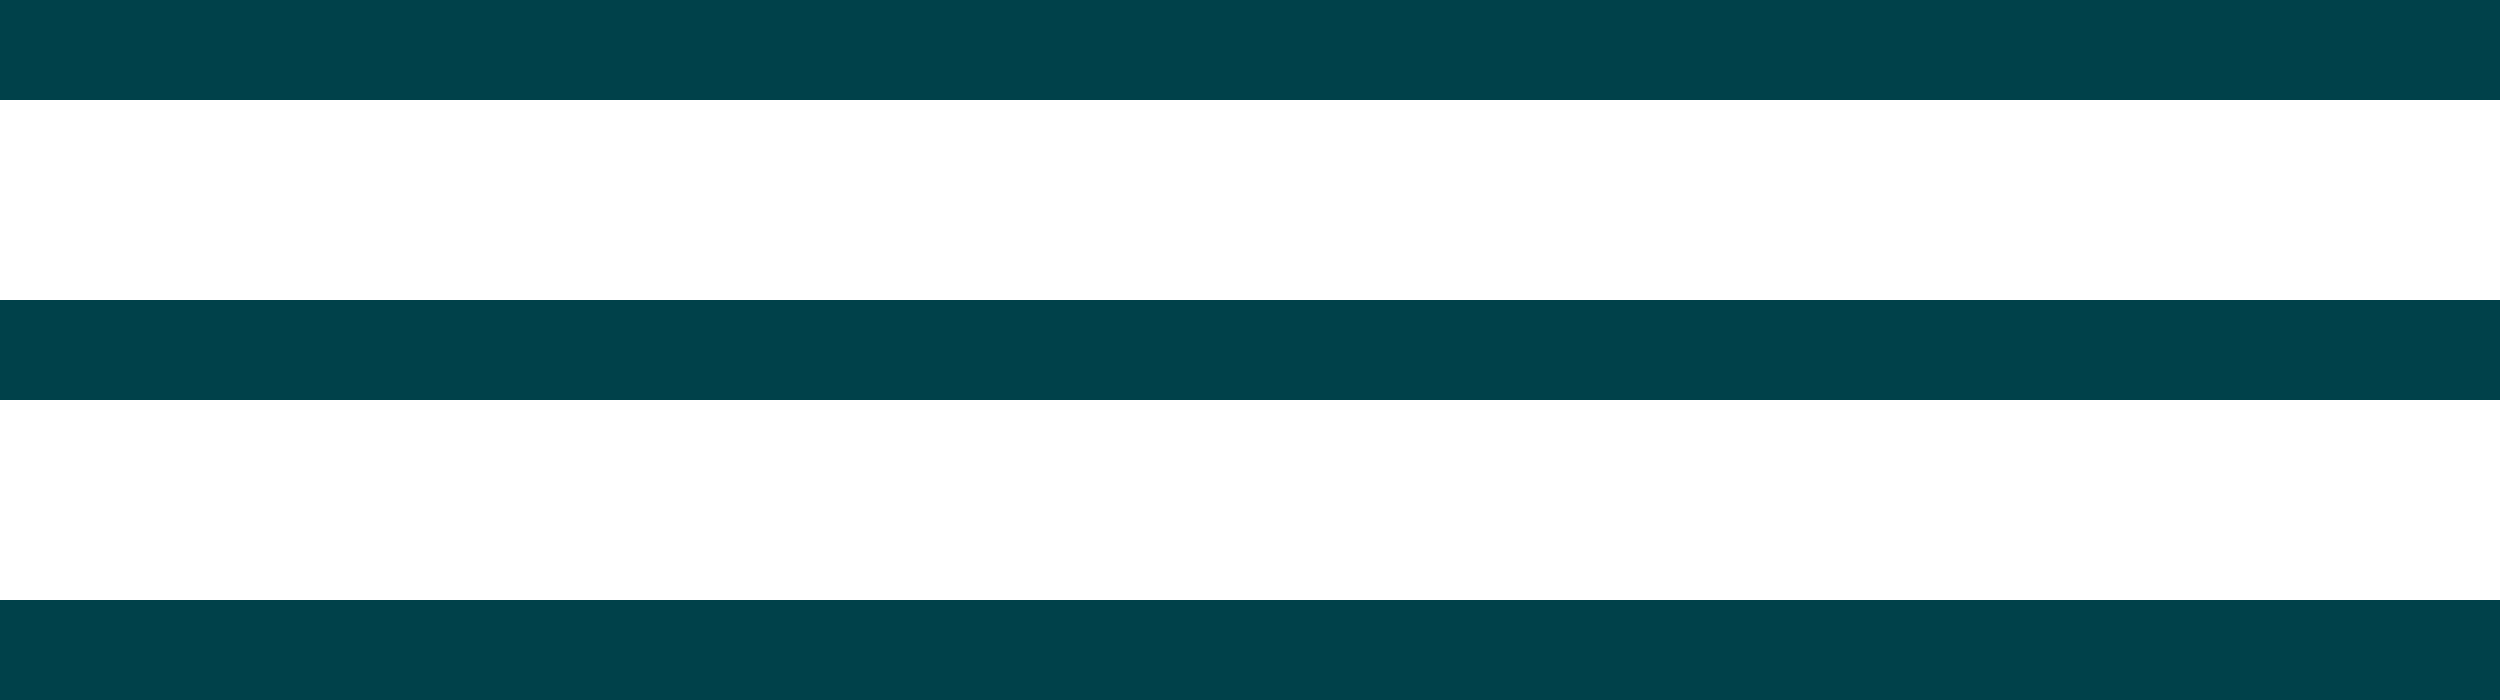
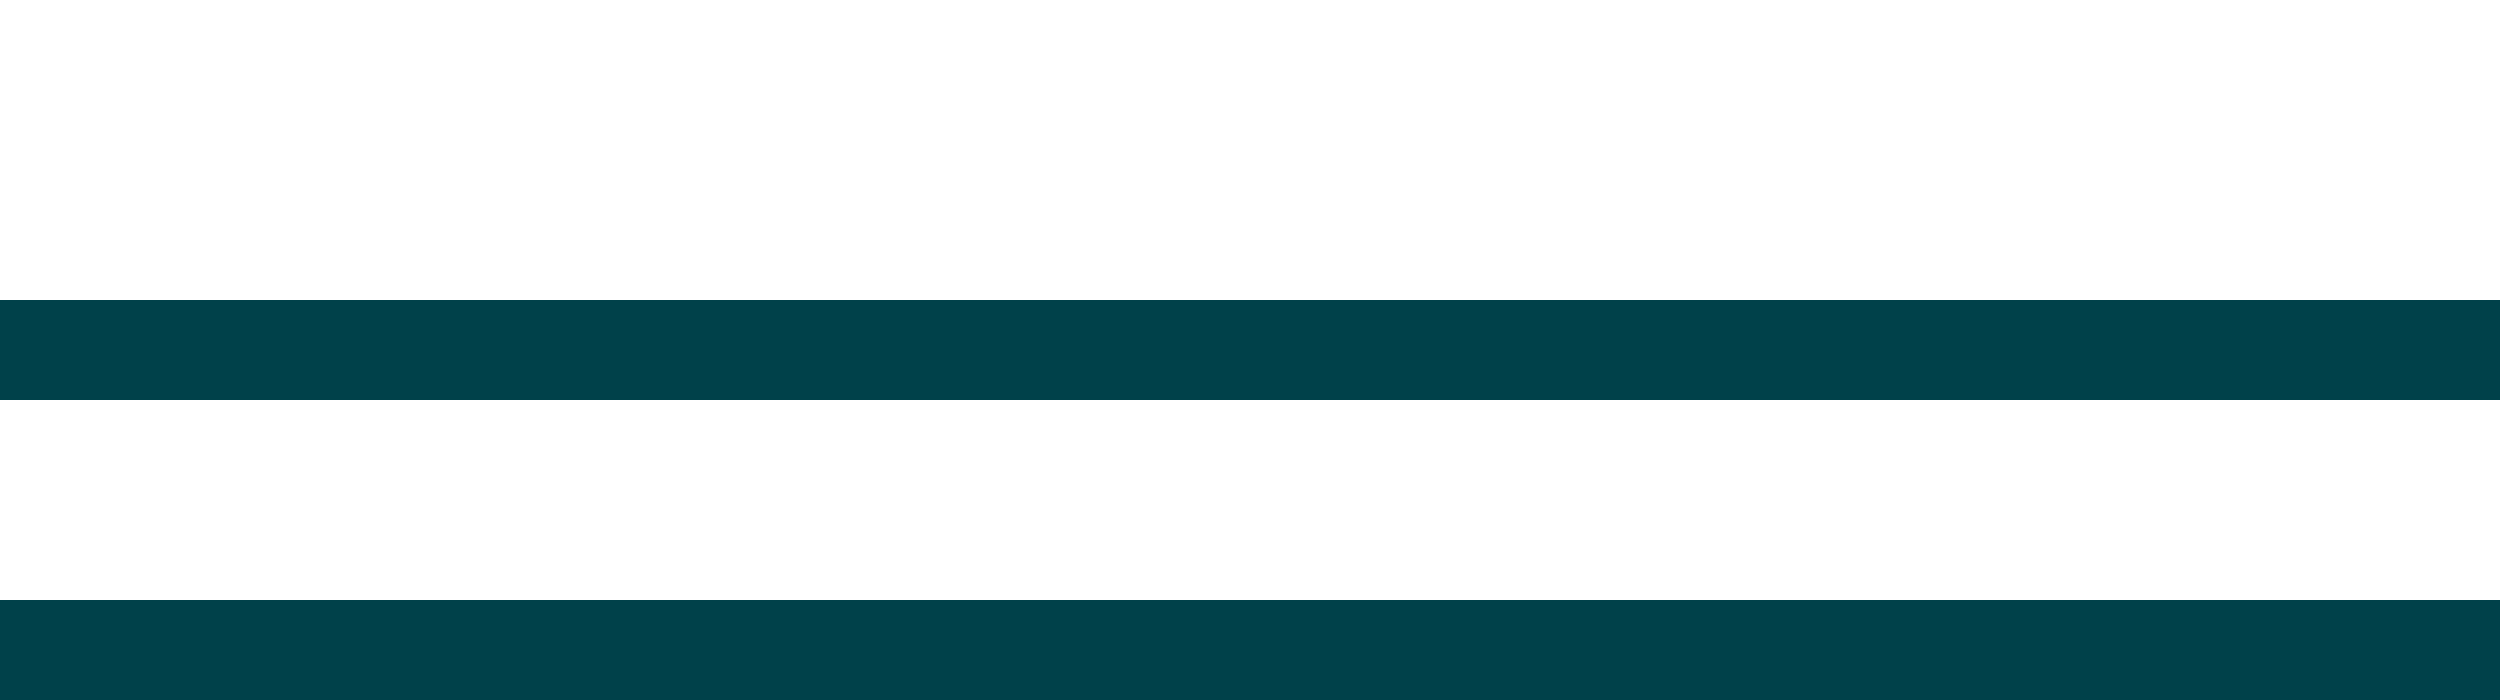
<svg xmlns="http://www.w3.org/2000/svg" width="50" height="14" viewBox="0 0 50 14" fill="none">
-   <rect width="50" height="2" fill="#00414A" />
  <rect y="6" width="50" height="2" fill="#00414A" />
  <rect y="12" width="50" height="2" fill="#00414A" />
</svg>